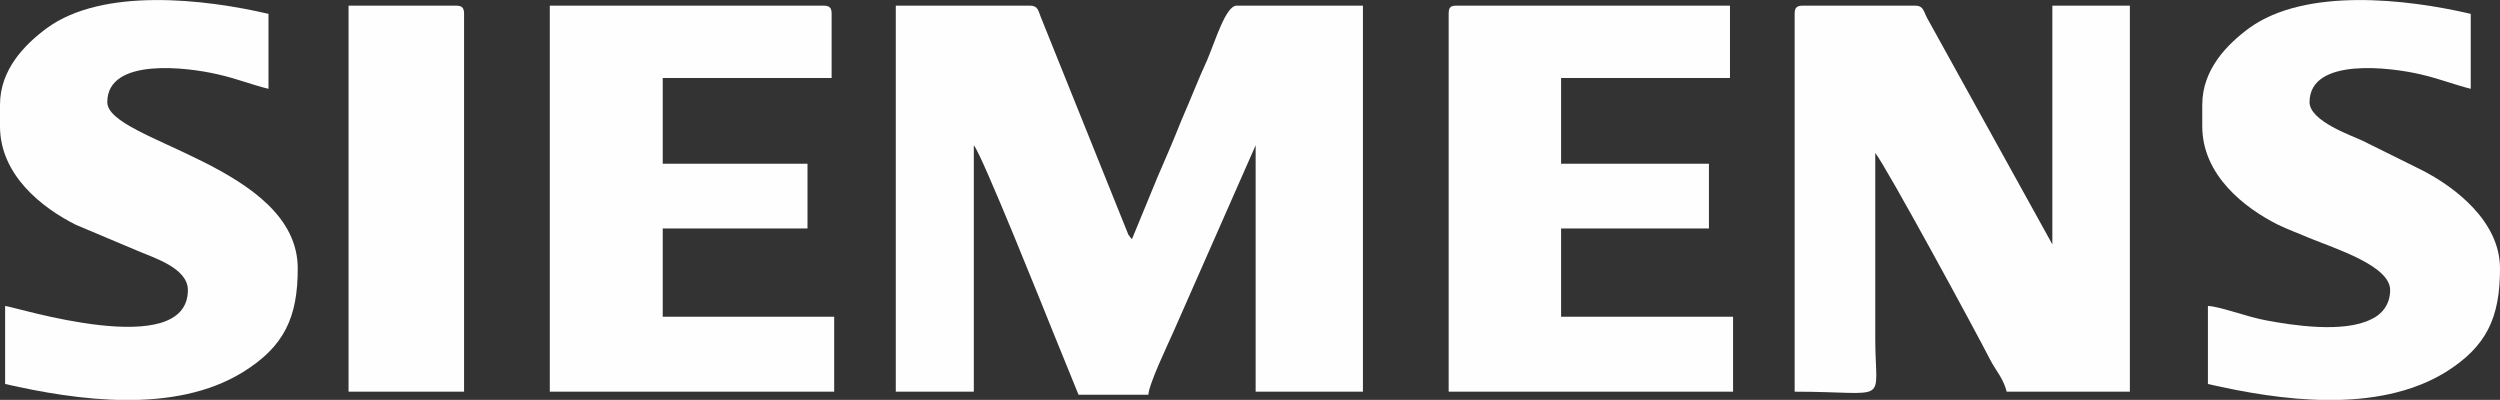
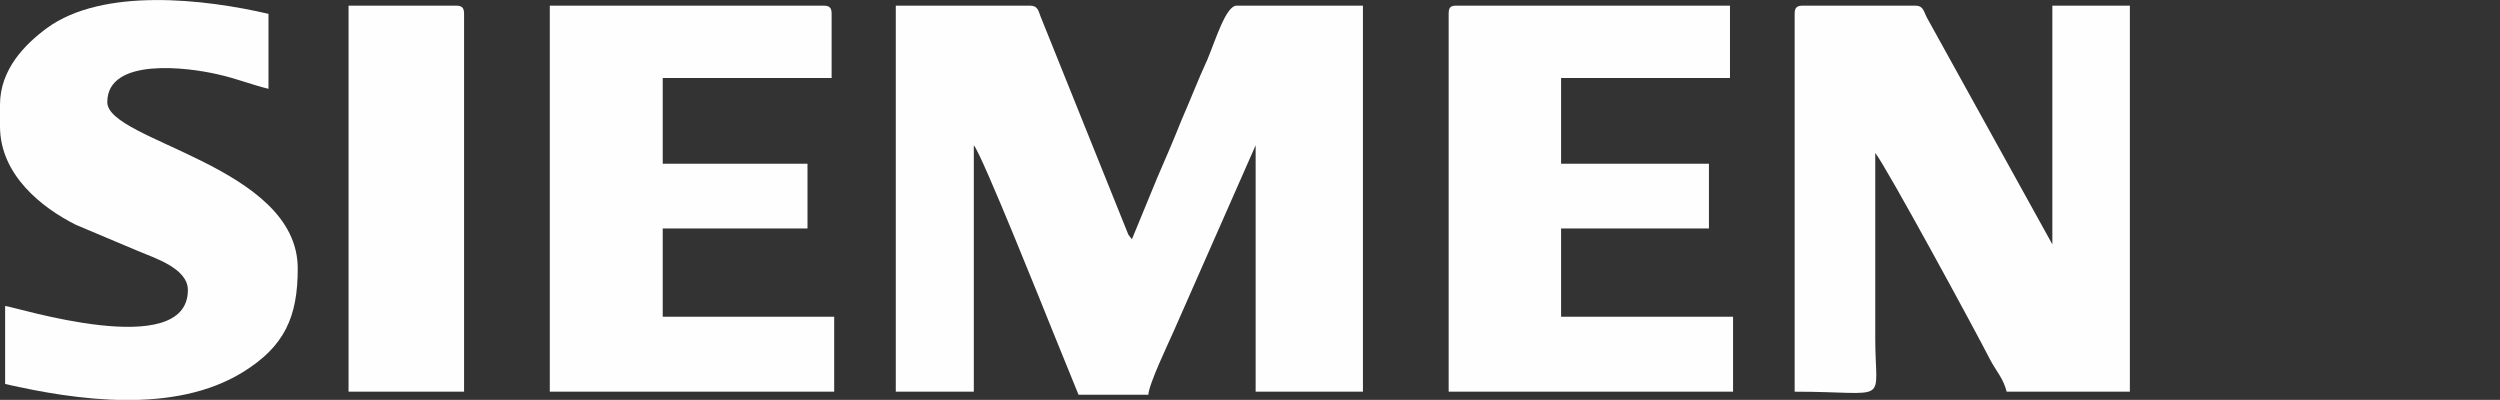
<svg xmlns="http://www.w3.org/2000/svg" xml:space="preserve" width="100%" height="100%" version="1.1" style="shape-rendering:geometricPrecision; text-rendering:geometricPrecision; image-rendering:optimizeQuality; fill-rule:evenodd; clip-rule:evenodd" viewBox="0 0 4870 779">
  <rect x="0" y="0" width="4870" height="779" fill="#333333" stroke="none" />
  <defs>
    <style type="text/css">
   
    .fil0 {fill:#FEFEFE}
   
  </style>
  </defs>
  <g id="Слой_x0020_1">
    <g id="_1647058030656">
      <path class="fil0" d="M1745 763l152 0 0 -480c16,18 141,331 154,363l50 123 136 0c1,-21 38,-98 49,-123l160 -363 0 480 209 0 0 -752 -246 0c-21,0 -41,67 -57,105 -18,39 -32,76 -50,117 -16,40 -31,75 -48,114l-49 119c-3,-4 -3,-3 -7,-9l-171 -425c-4,-10 -5,-21 -20,-21l-262 0 0 752z" />
      <path class="fil0" d="M3496 27l0 736c189,0 157,28 157,-104l0 -361c20,24 196,348 224,403 11,21 26,37 32,62l240 0 0 -752 -151 0 0 465 -244 -441c-7,-13 -7,-24 -23,-24l-219 0c-12,0 -16,4 -16,16z" />
      <path class="fil0" d="M2822 27l0 736 554 0 0 -146 -335 0 0 -172 288 0 0 -126 -288 0 0 -167 329 0 0 -141 -533 0c-12,0 -15,4 -15,16z" />
      <path class="fil0" d="M1071 763l554 0 0 -146 -334 0 0 -172 282 0 0 -126 -282 0 0 -167 329 0 0 -125c0,-12 -4,-16 -16,-16l-533 0 0 752z" />
      <path class="fil0" d="M0 204l0 42c0,95 82,159 148,192l121 51c30,13 97,33 97,76 0,140 -339,32 -356,31l0 152c140,32 330,59 463,-23 81,-50 107,-107 107,-202 0,-200 -371,-248 -371,-324 0,-88 157,-68 216,-54 36,8 65,20 98,28l0 -146c-124,-29 -323,-52 -432,28 -42,31 -91,80 -91,149z" />
-       <path class="fil0" d="M4290 204l0 42c0,95 82,159 148,192 21,10 36,15 59,25 54,22 159,55 159,102 0,29 -17,48 -37,57 -54,27 -152,12 -205,2 -38,-7 -89,-27 -113,-28l0 152c139,32 329,59 463,-23 80,-50 106,-106 106,-202 0,-92 -88,-159 -153,-192 -40,-20 -75,-37 -115,-57 -21,-10 -103,-38 -103,-75 0,-88 158,-68 217,-54 35,8 65,20 97,28l0 -146c-124,-29 -322,-52 -432,28 -42,31 -91,80 -91,149z" />
      <path class="fil0" d="M679 763l225 0 0 -736c0,-12 -4,-16 -16,-16l-209 0 0 752z" />
    </g>
  </g>
</svg>